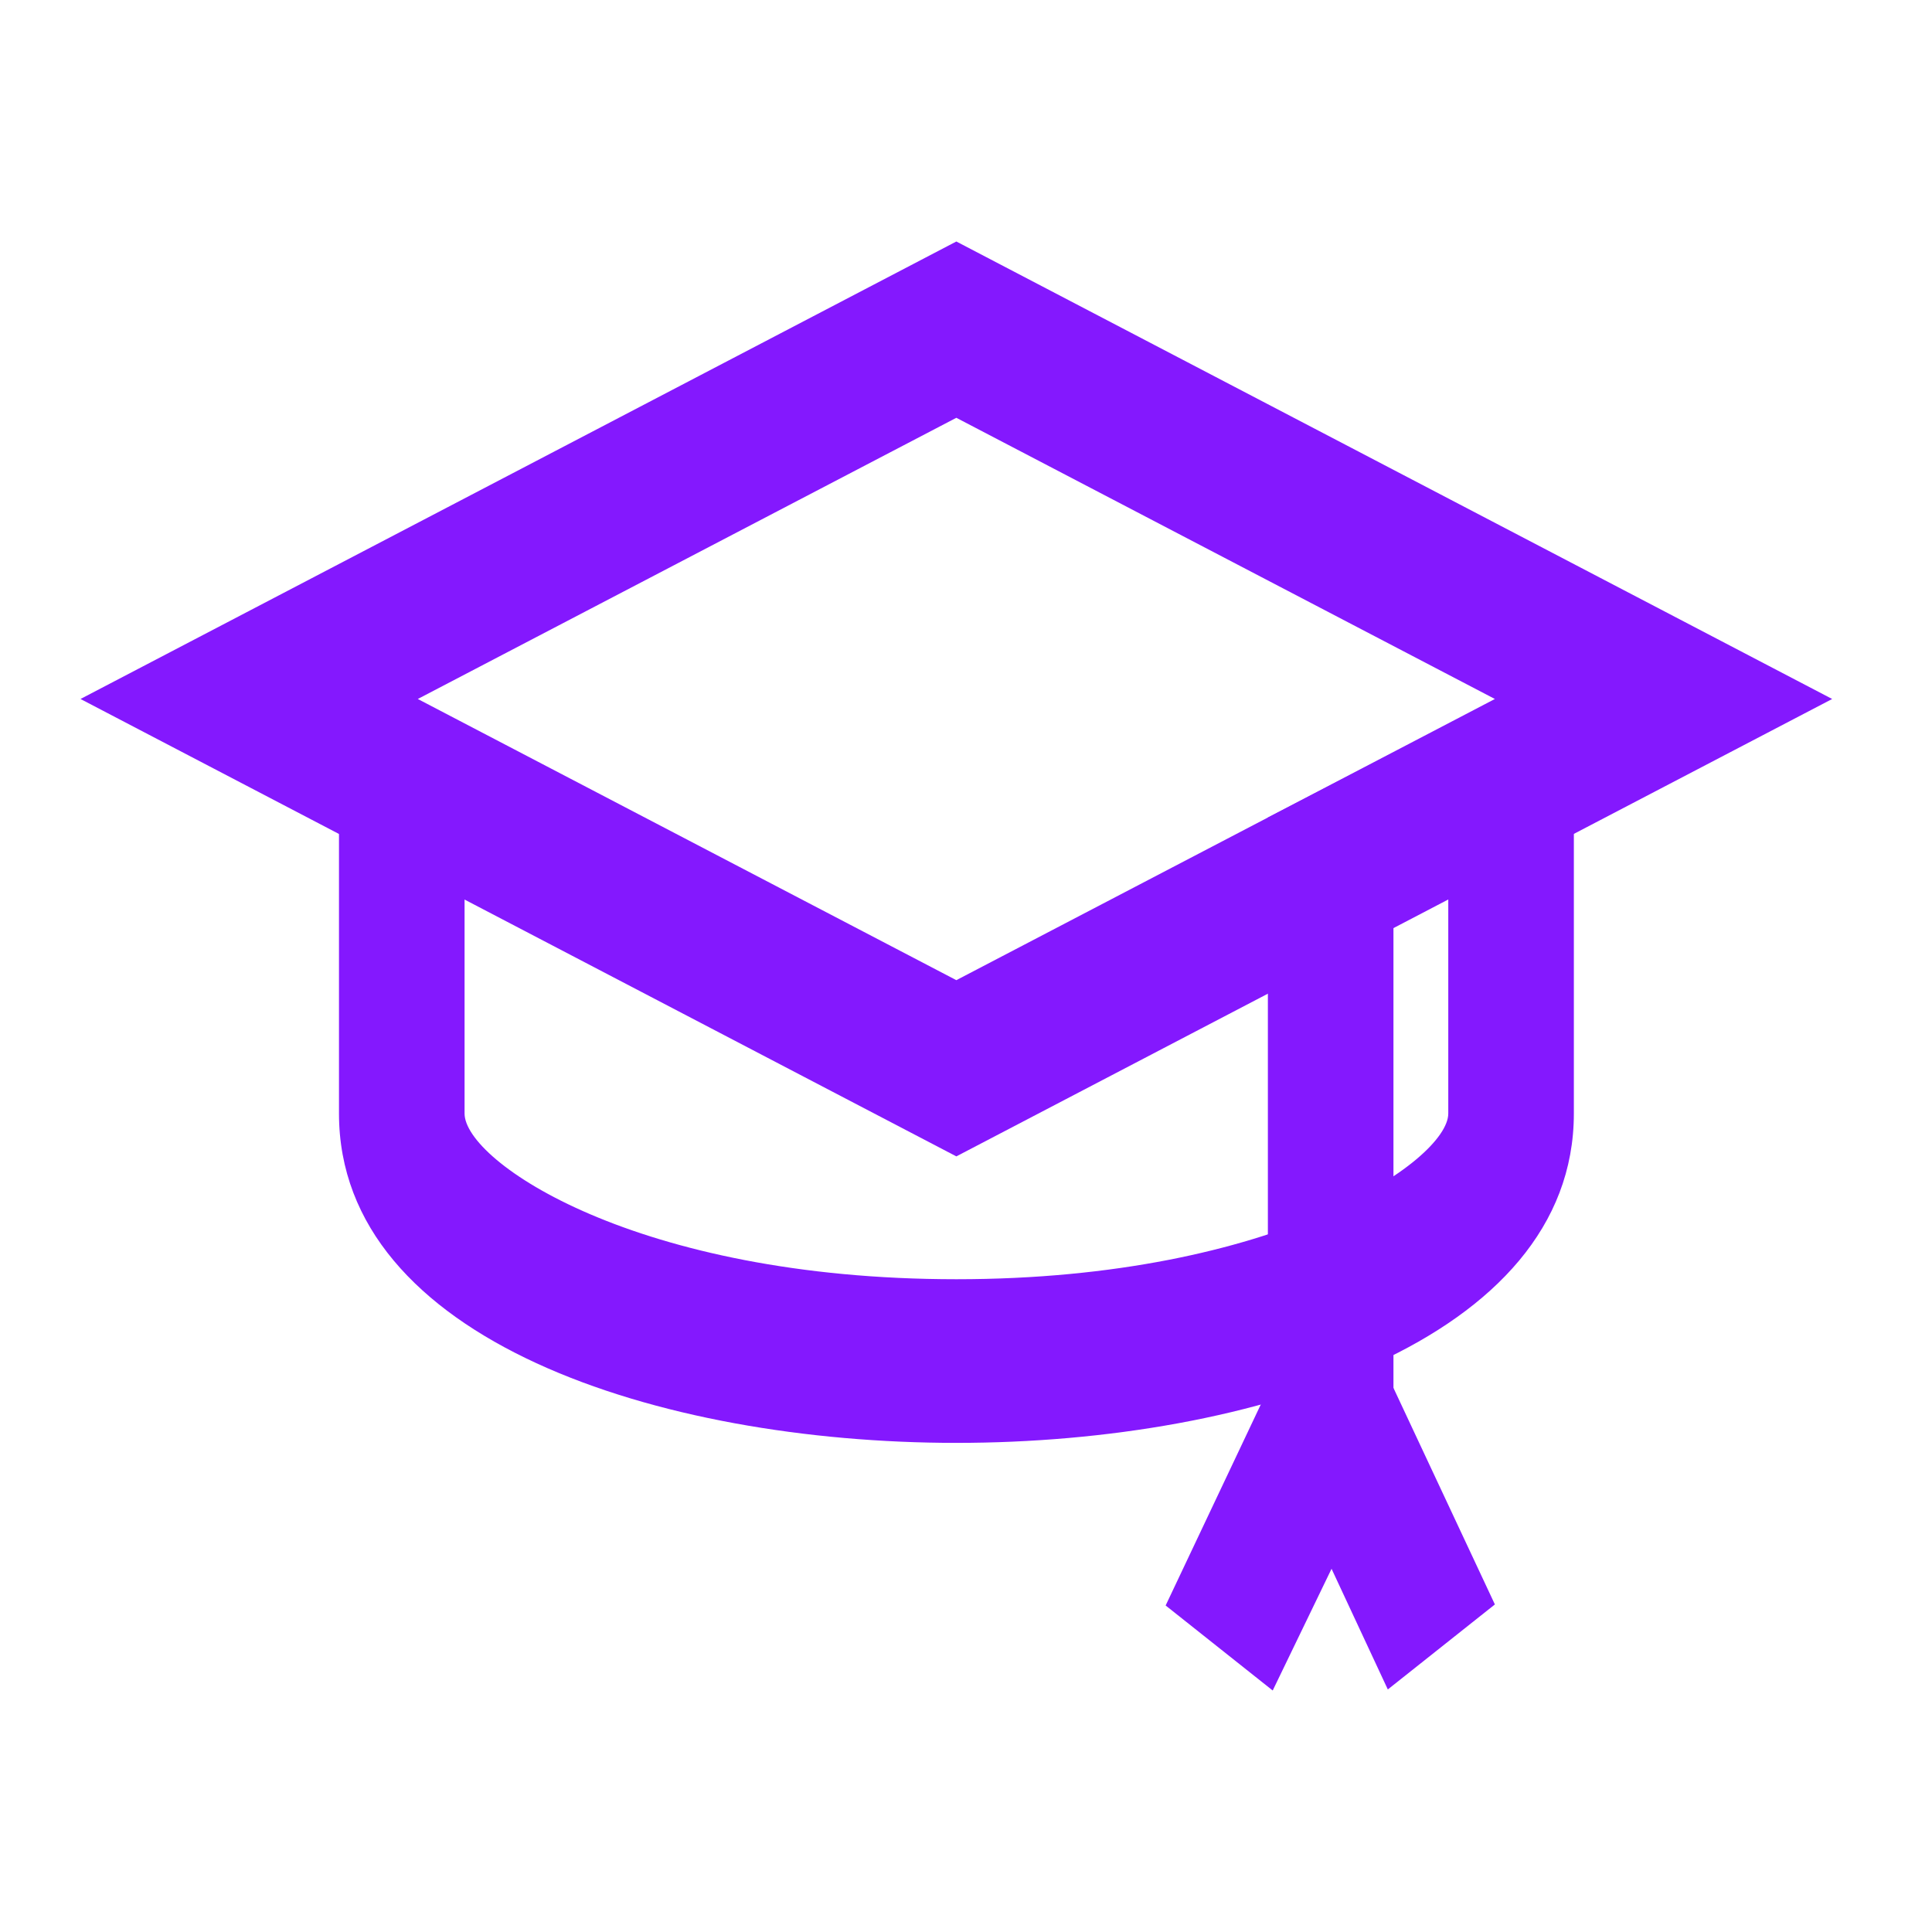
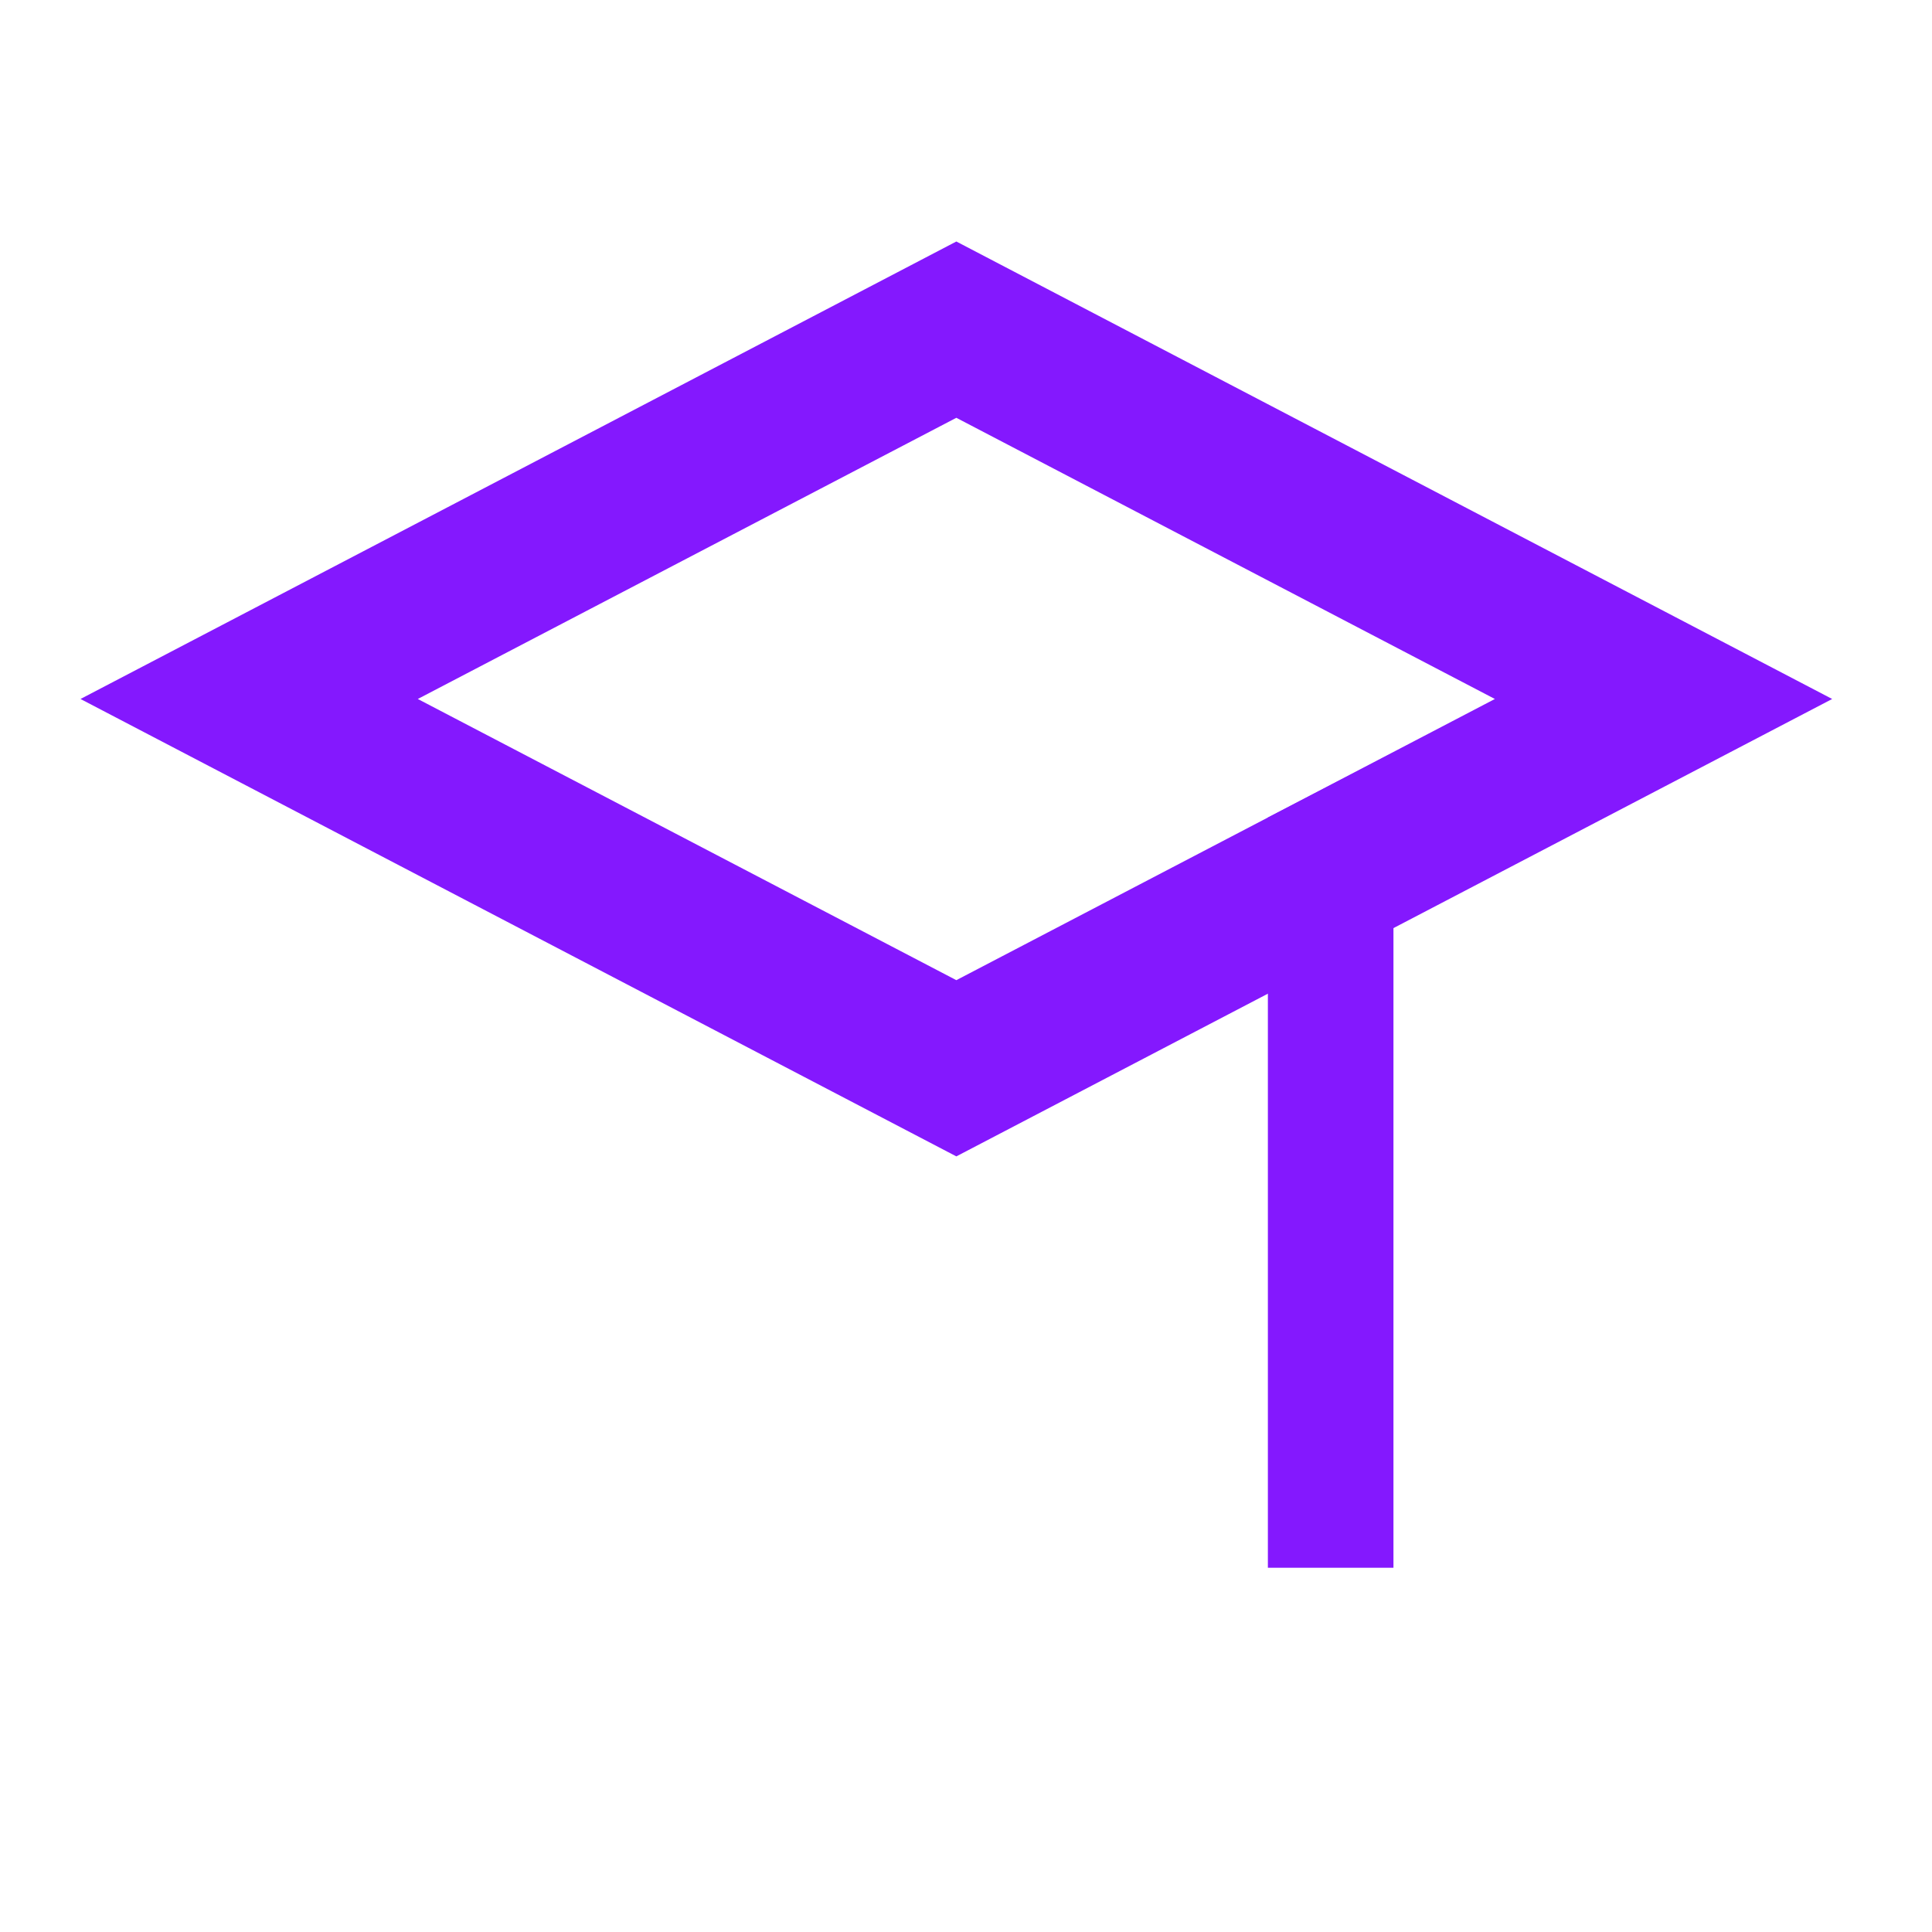
<svg xmlns="http://www.w3.org/2000/svg" width="24" height="24" viewBox="0 0 24 24" fill="none">
  <path d="M11.88 14.365L1 8.683L11.88 3L22.76 8.683L11.88 14.365ZM5.19 8.683L11.88 12.176L18.57 8.683L11.88 5.19L5.19 8.683Z" fill="#8418FE" />
-   <path d="M11.881 17.924C8.191 17.924 4.211 16.647 4.211 13.832V10H5.771V13.832C5.771 14.431 7.911 15.891 11.881 15.891C15.851 15.891 17.991 14.418 17.991 13.832V9.83H19.551V13.832C19.551 16.647 15.571 17.924 11.881 17.924Z" fill="#8418FE" />
  <path d="M17.31 19.475H15.75V10.156L17.31 9.348V19.475Z" fill="#8418FE" />
-   <path d="M15.81 21L14.48 19.944L15.751 17.259C15.89 16.959 16.25 17.546 16.53 17.546V17.637C16.8 17.637 17.16 16.907 17.3 17.22L18.57 19.931L17.24 20.987L16.541 19.488L15.81 21Z" fill="#8418FE" />
</svg>